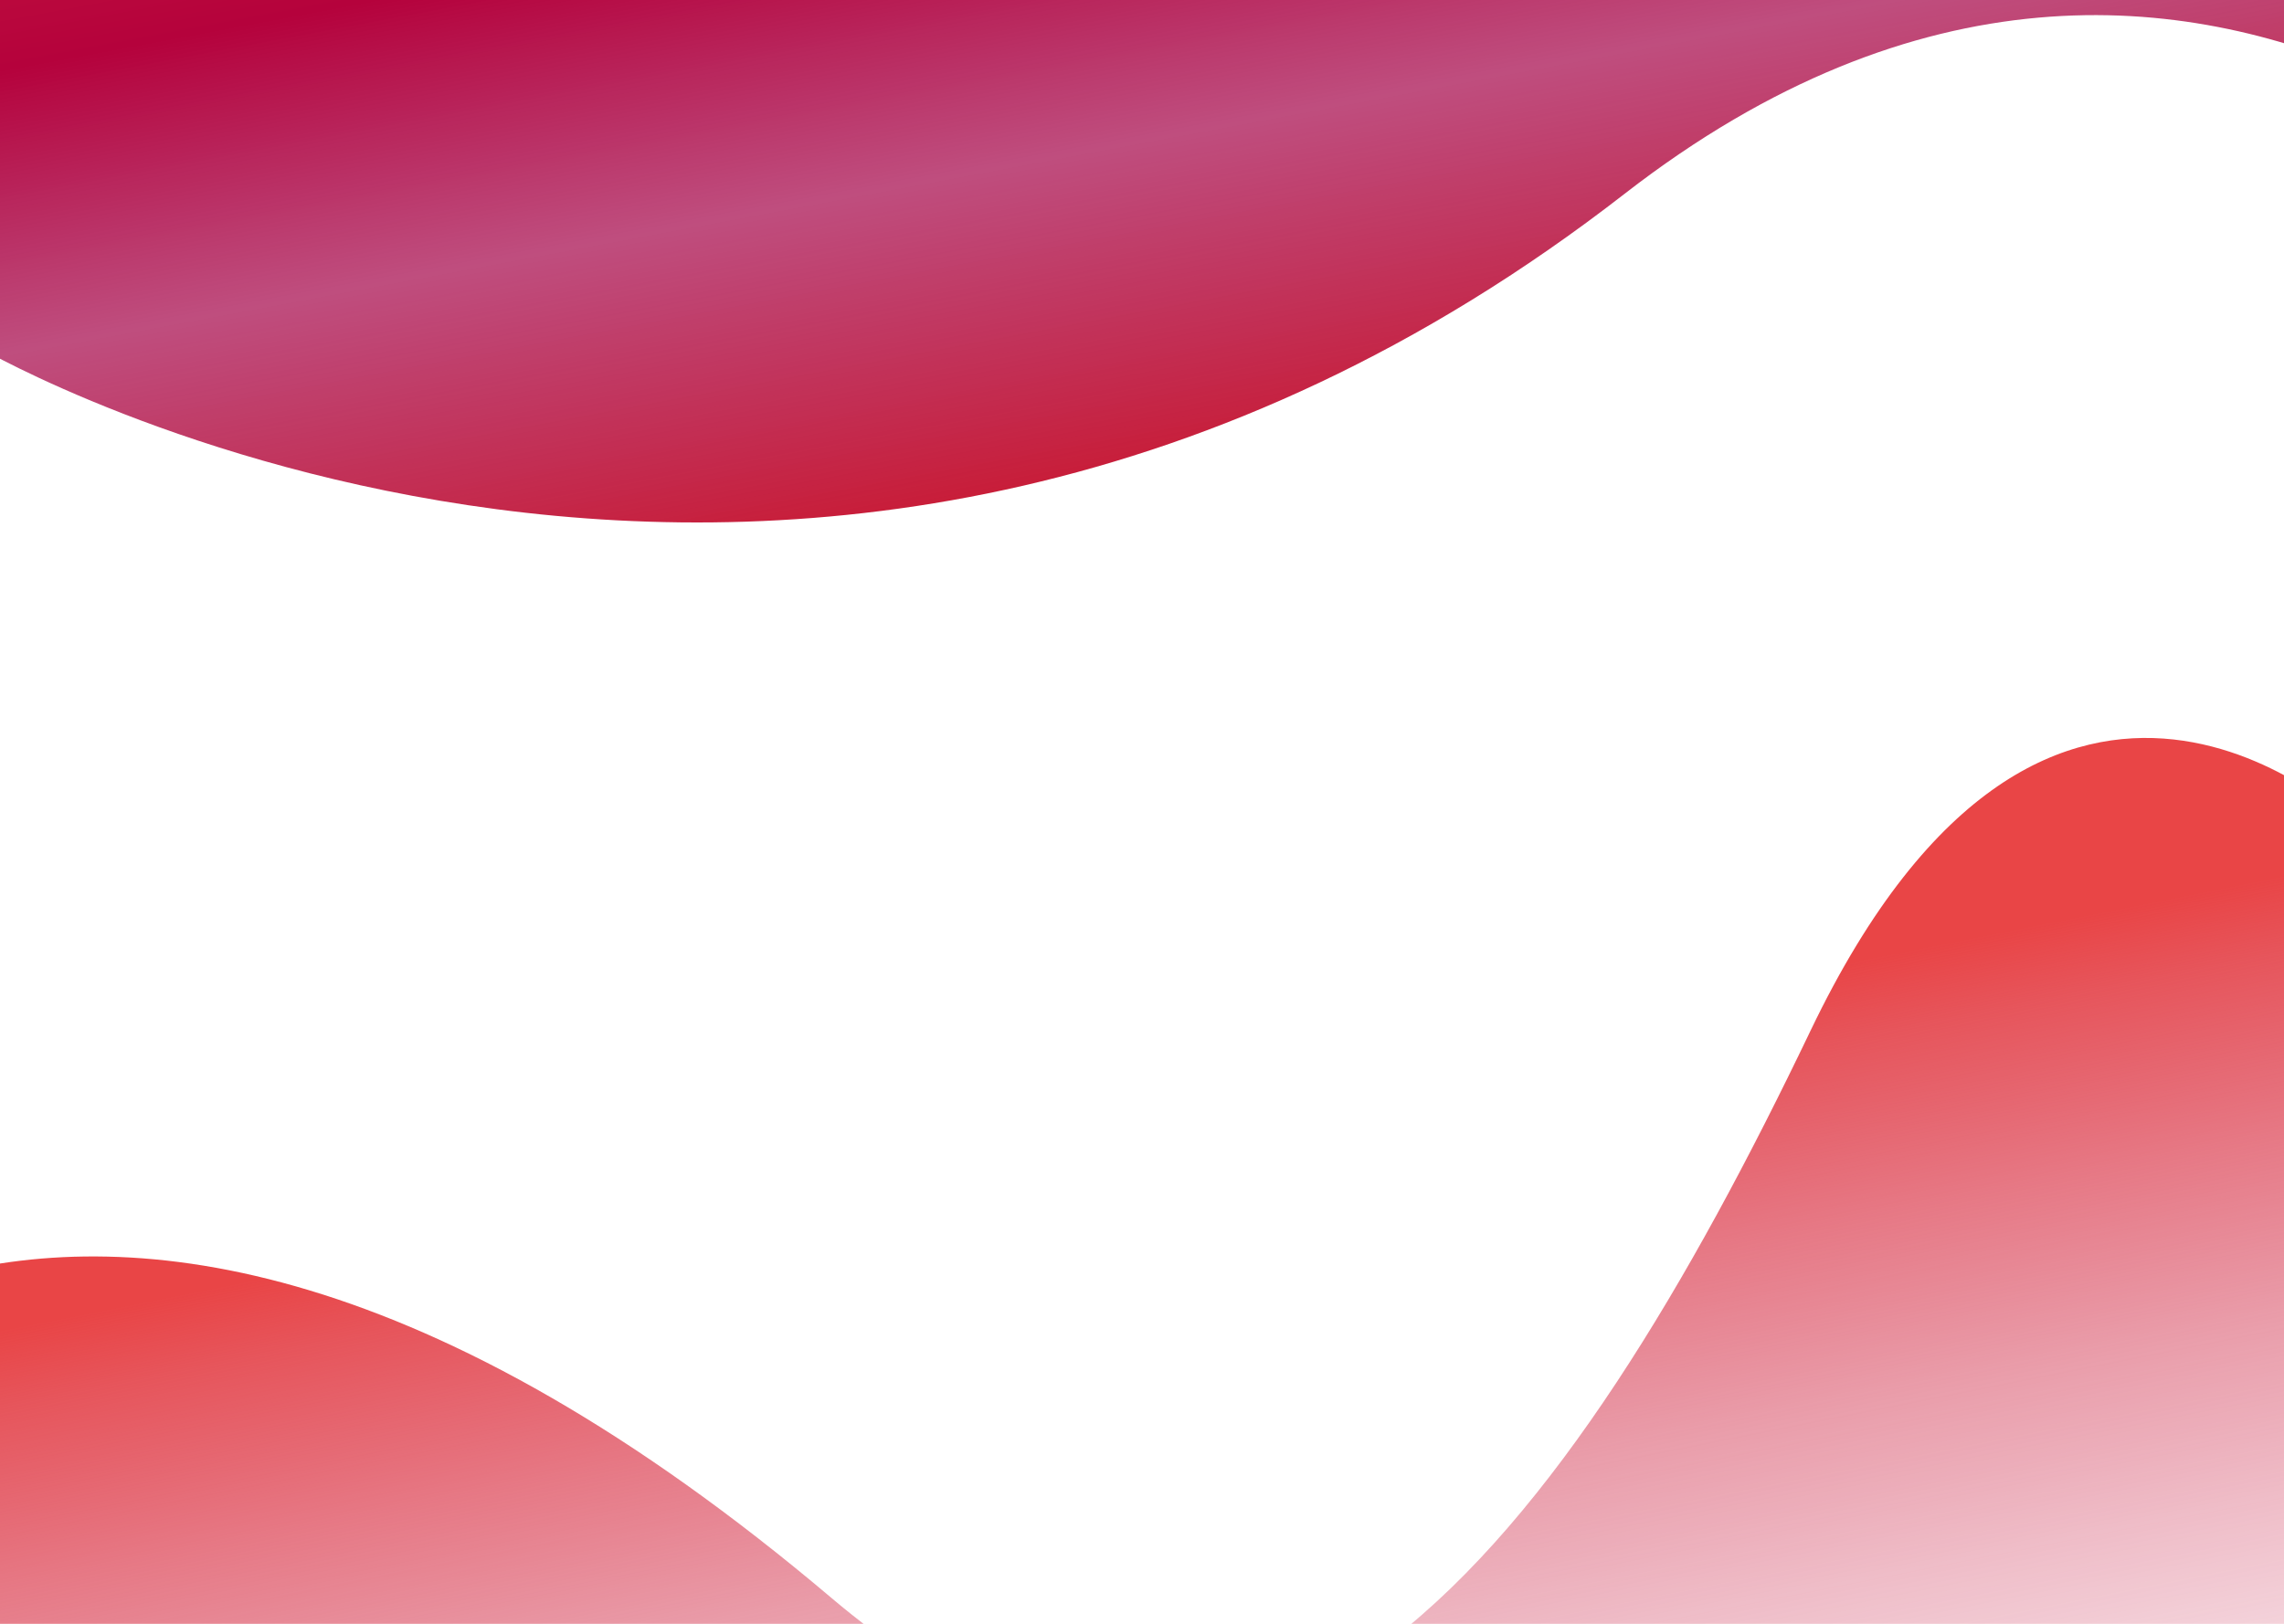
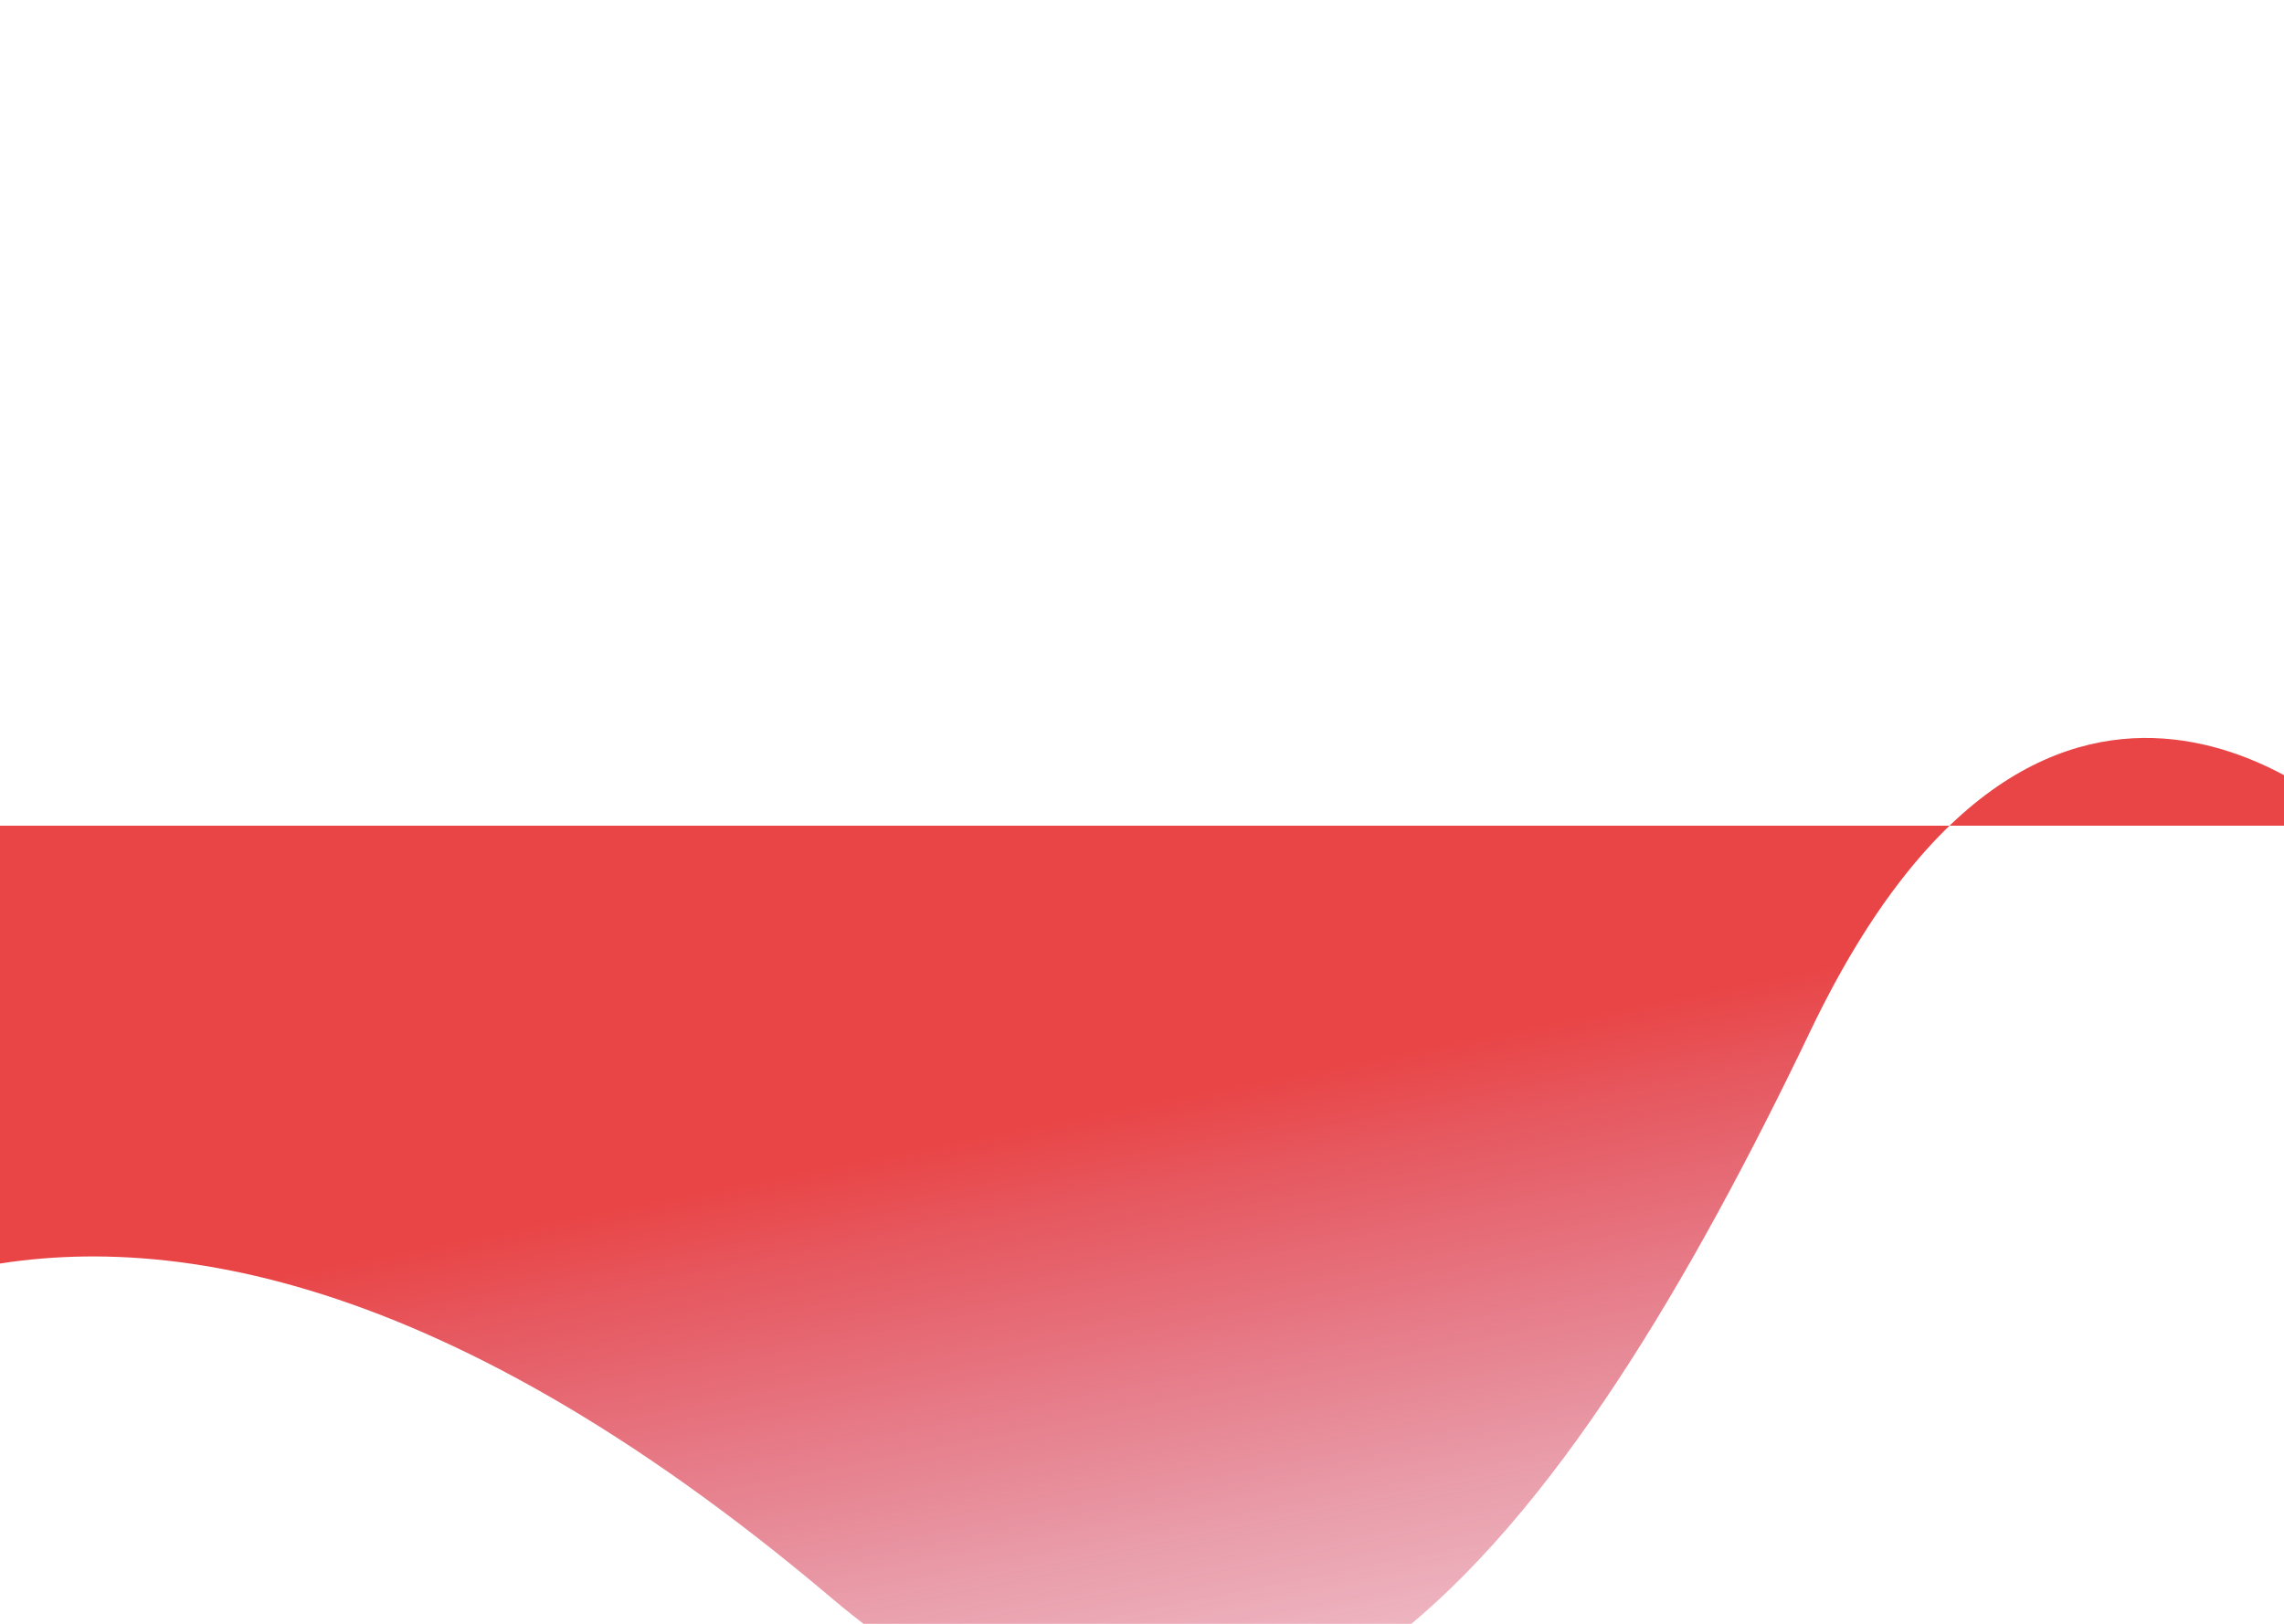
<svg xmlns="http://www.w3.org/2000/svg" width="1440" height="1024" viewBox="0 0 1440 1024" fill="none">
-   <path d="M1032.44 -604C1032.44 -604 1178.22 -107.127 514.419 -194.984C-149.386 -282.842 -303 144.36 -303 144.36V-604H1032.44Z" fill="url(#paint0_linear_1157_4918)" />
-   <path d="M1485.19 520.714C1485.19 520.714 1293.55 332.638 1141.54 649.875C989.541 967.112 795.498 1237.24 524.455 1007.9C18.532 579.63 -216.348 921.793 -216.348 921.793V1241.3H1485.19V520.714Z" fill="url(#paint1_linear_1157_4918)" />
-   <path d="M-11.534 -505.06C-11.534 -505.06 331.496 -686.143 535.68 -342.934C739.864 0.274 1142.17 -62.594 1343.34 -281.02C1562.77 -519.266 1690 -393.688 1690 -393.688V190.448C1690 190.448 1395.82 -166.398 1024.2 122.261C509.204 522.292 -11.534 219.996 -11.534 219.996V-505.06Z" fill="url(#paint2_linear_1157_4918)" />
+   <path d="M1485.19 520.714C1485.19 520.714 1293.55 332.638 1141.54 649.875C989.541 967.112 795.498 1237.24 524.455 1007.9C18.532 579.63 -216.348 921.793 -216.348 921.793V1241.3V520.714Z" fill="url(#paint1_linear_1157_4918)" />
  <defs>
    <linearGradient id="paint0_linear_1157_4918" x1="249548" y1="204993" x2="230510" y2="-42304.5" gradientUnits="userSpaceOnUse">
      <stop stop-color="#E94546" />
      <stop offset="0.06" stop-color="#E33E45" stop-opacity="0.88" />
      <stop offset="0.2" stop-color="#D93043" stop-opacity="0.65" />
      <stop offset="0.34" stop-color="#CF2441" stop-opacity="0.45" />
      <stop offset="0.48" stop-color="#C81A40" stop-opacity="0.29" />
      <stop offset="0.61" stop-color="#C2123E" stop-opacity="0.16" />
      <stop offset="0.74" stop-color="#BD0C3E" stop-opacity="0.07" />
      <stop offset="0.88" stop-color="#BB093D" stop-opacity="0.02" />
      <stop offset="1" stop-color="#BA083D" stop-opacity="0" />
    </linearGradient>
    <linearGradient id="paint1_linear_1157_4918" x1="602.067" y1="718.942" x2="758.246" y2="1503.04" gradientUnits="userSpaceOnUse">
      <stop stop-color="#E94546" />
      <stop offset="0.06" stop-color="#E33E45" stop-opacity="0.88" />
      <stop offset="0.2" stop-color="#D93043" stop-opacity="0.65" />
      <stop offset="0.34" stop-color="#CF2441" stop-opacity="0.45" />
      <stop offset="0.48" stop-color="#C81A40" stop-opacity="0.29" />
      <stop offset="0.61" stop-color="#C2123E" stop-opacity="0.16" />
      <stop offset="0.74" stop-color="#BD0C3E" stop-opacity="0.07" />
      <stop offset="0.88" stop-color="#BB093D" stop-opacity="0.02" />
      <stop offset="1" stop-color="#BA083D" stop-opacity="0" />
    </linearGradient>
    <linearGradient id="paint2_linear_1157_4918" x1="758.581" y1="-518.834" x2="989.336" y2="712.63" gradientUnits="userSpaceOnUse">
      <stop stop-color="#E94546" />
      <stop offset="0.16" stop-color="#CE2241" />
      <stop offset="0.33" stop-color="#B5023C" />
      <stop offset="0.47" stop-color="#A6094C" stop-opacity="0.72" />
      <stop offset="0.65" stop-color="#CA1830" />
      <stop offset="0.8" stop-color="#440342" stop-opacity="0.19" />
      <stop offset="0.93" stop-color="#310344" stop-opacity="0.05" />
      <stop offset="1" stop-color="#2A0344" stop-opacity="0" />
    </linearGradient>
  </defs>
</svg>